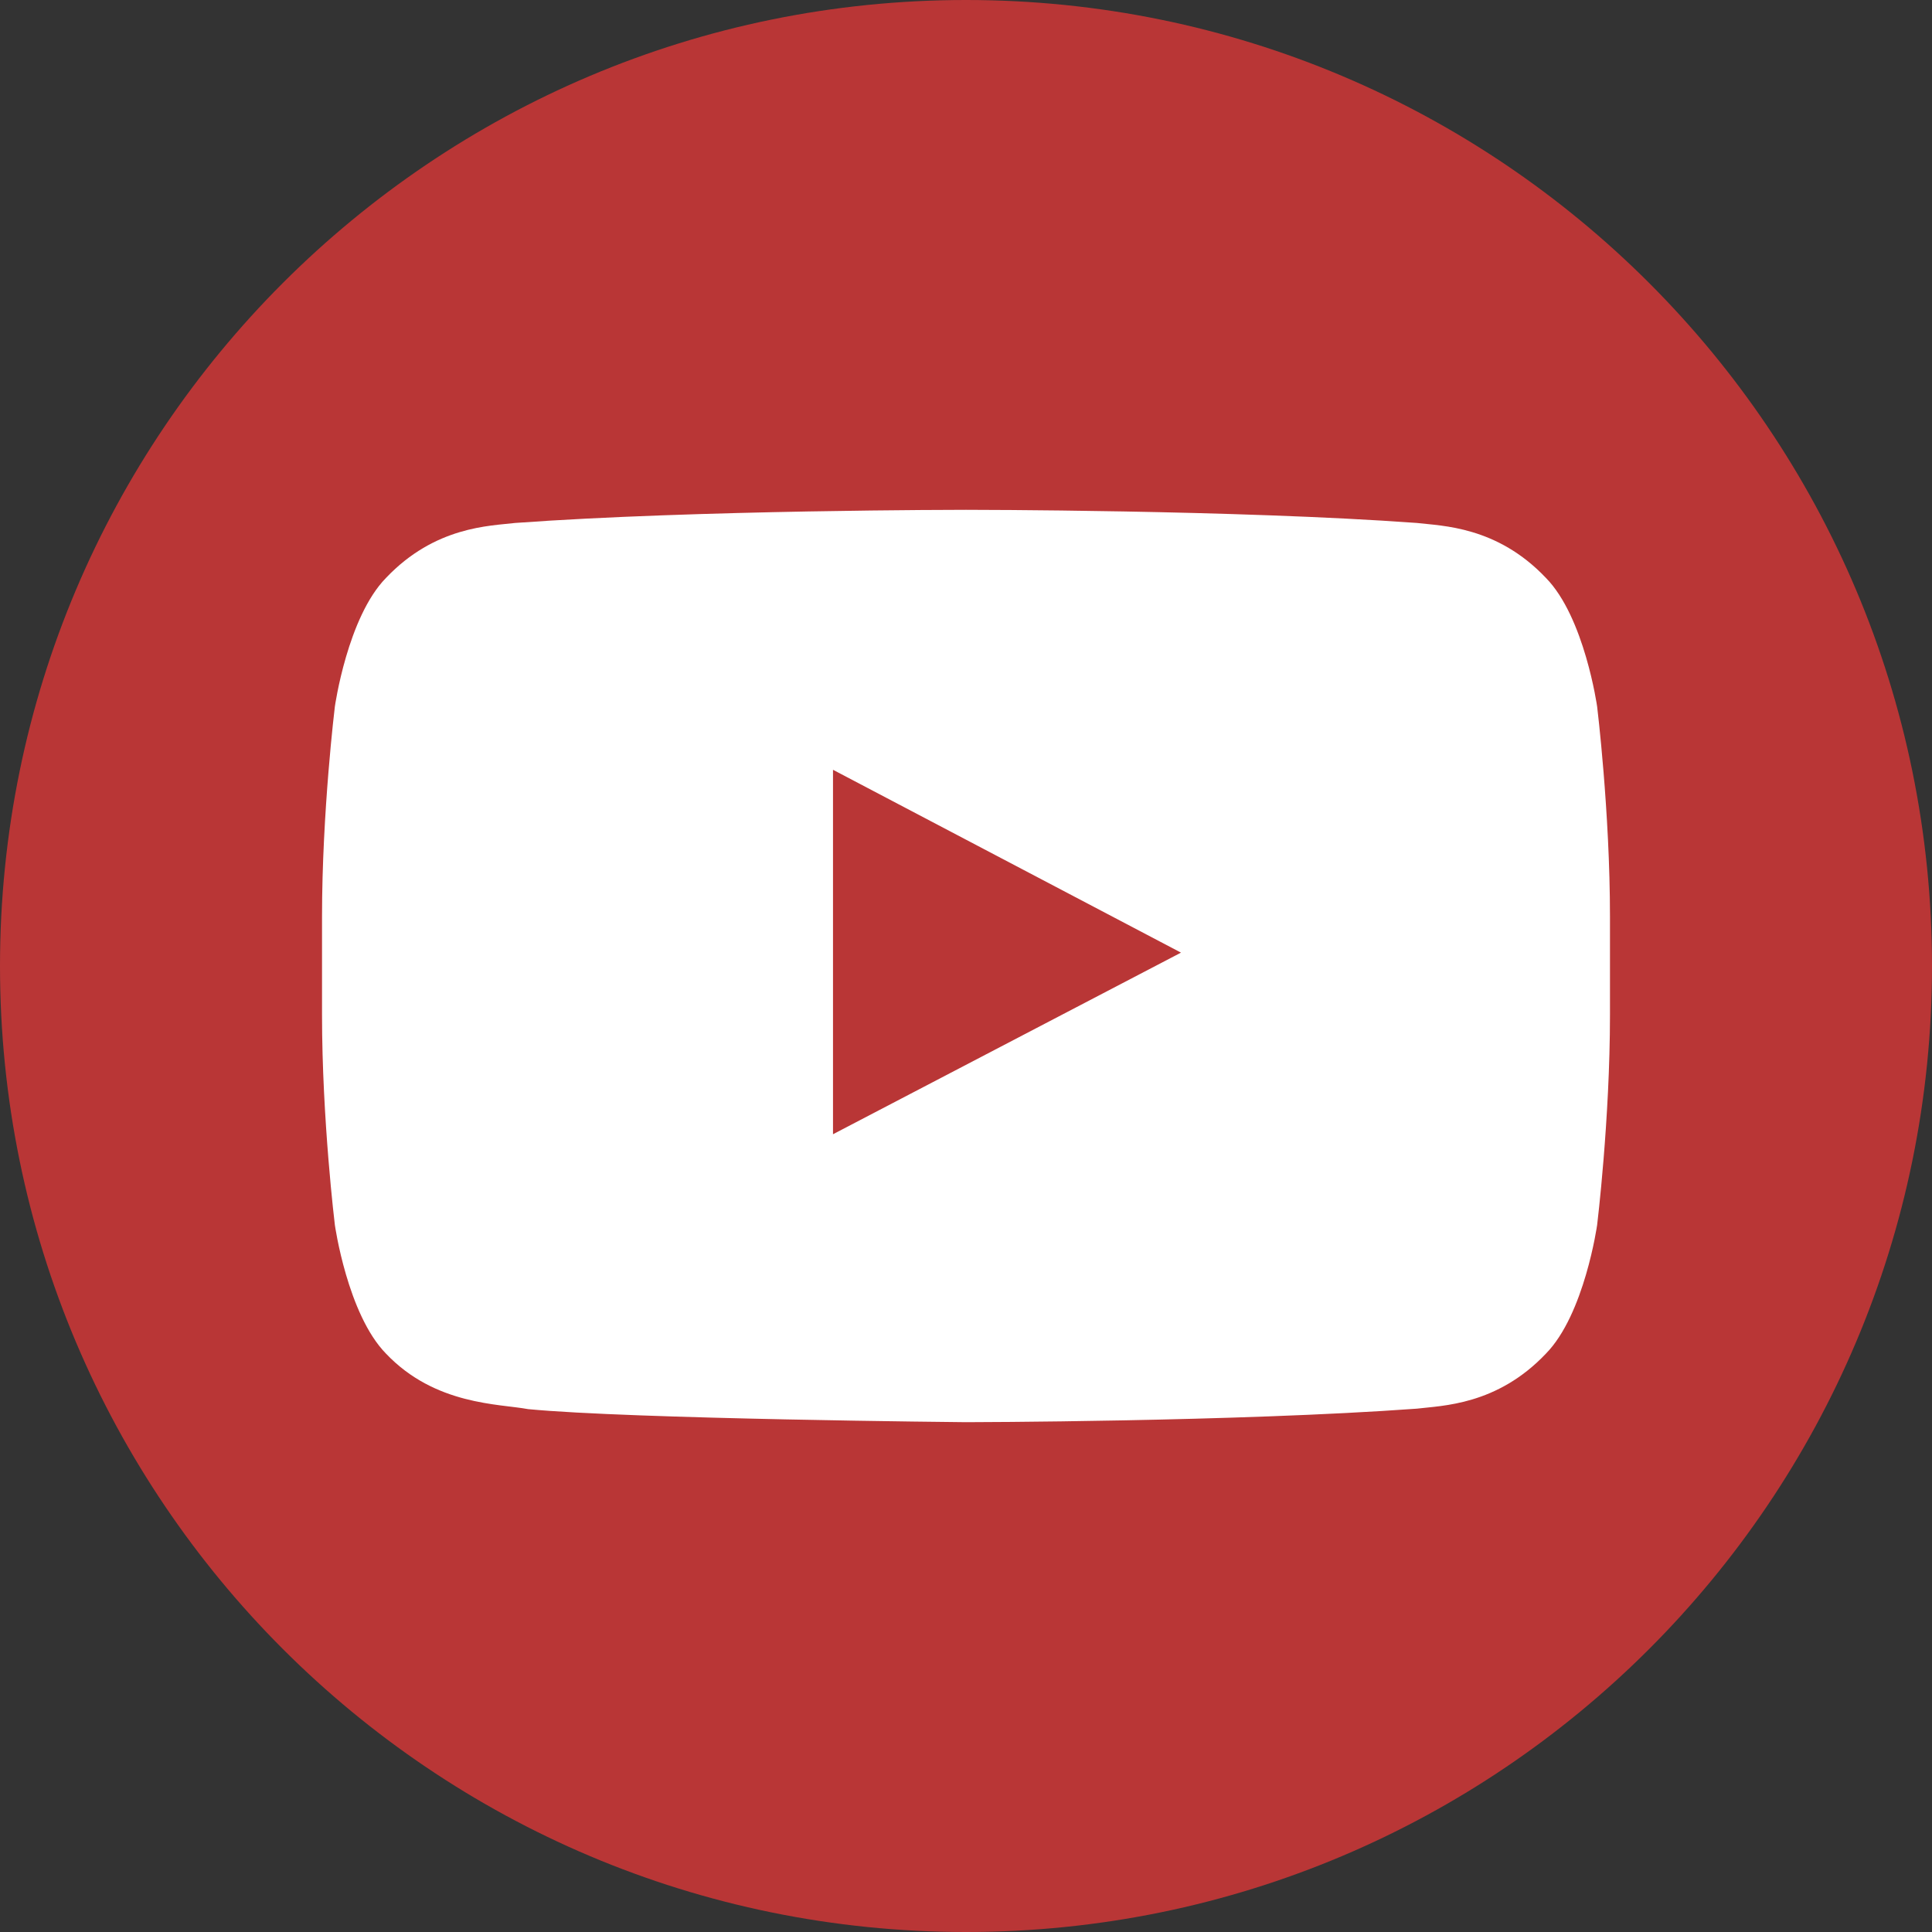
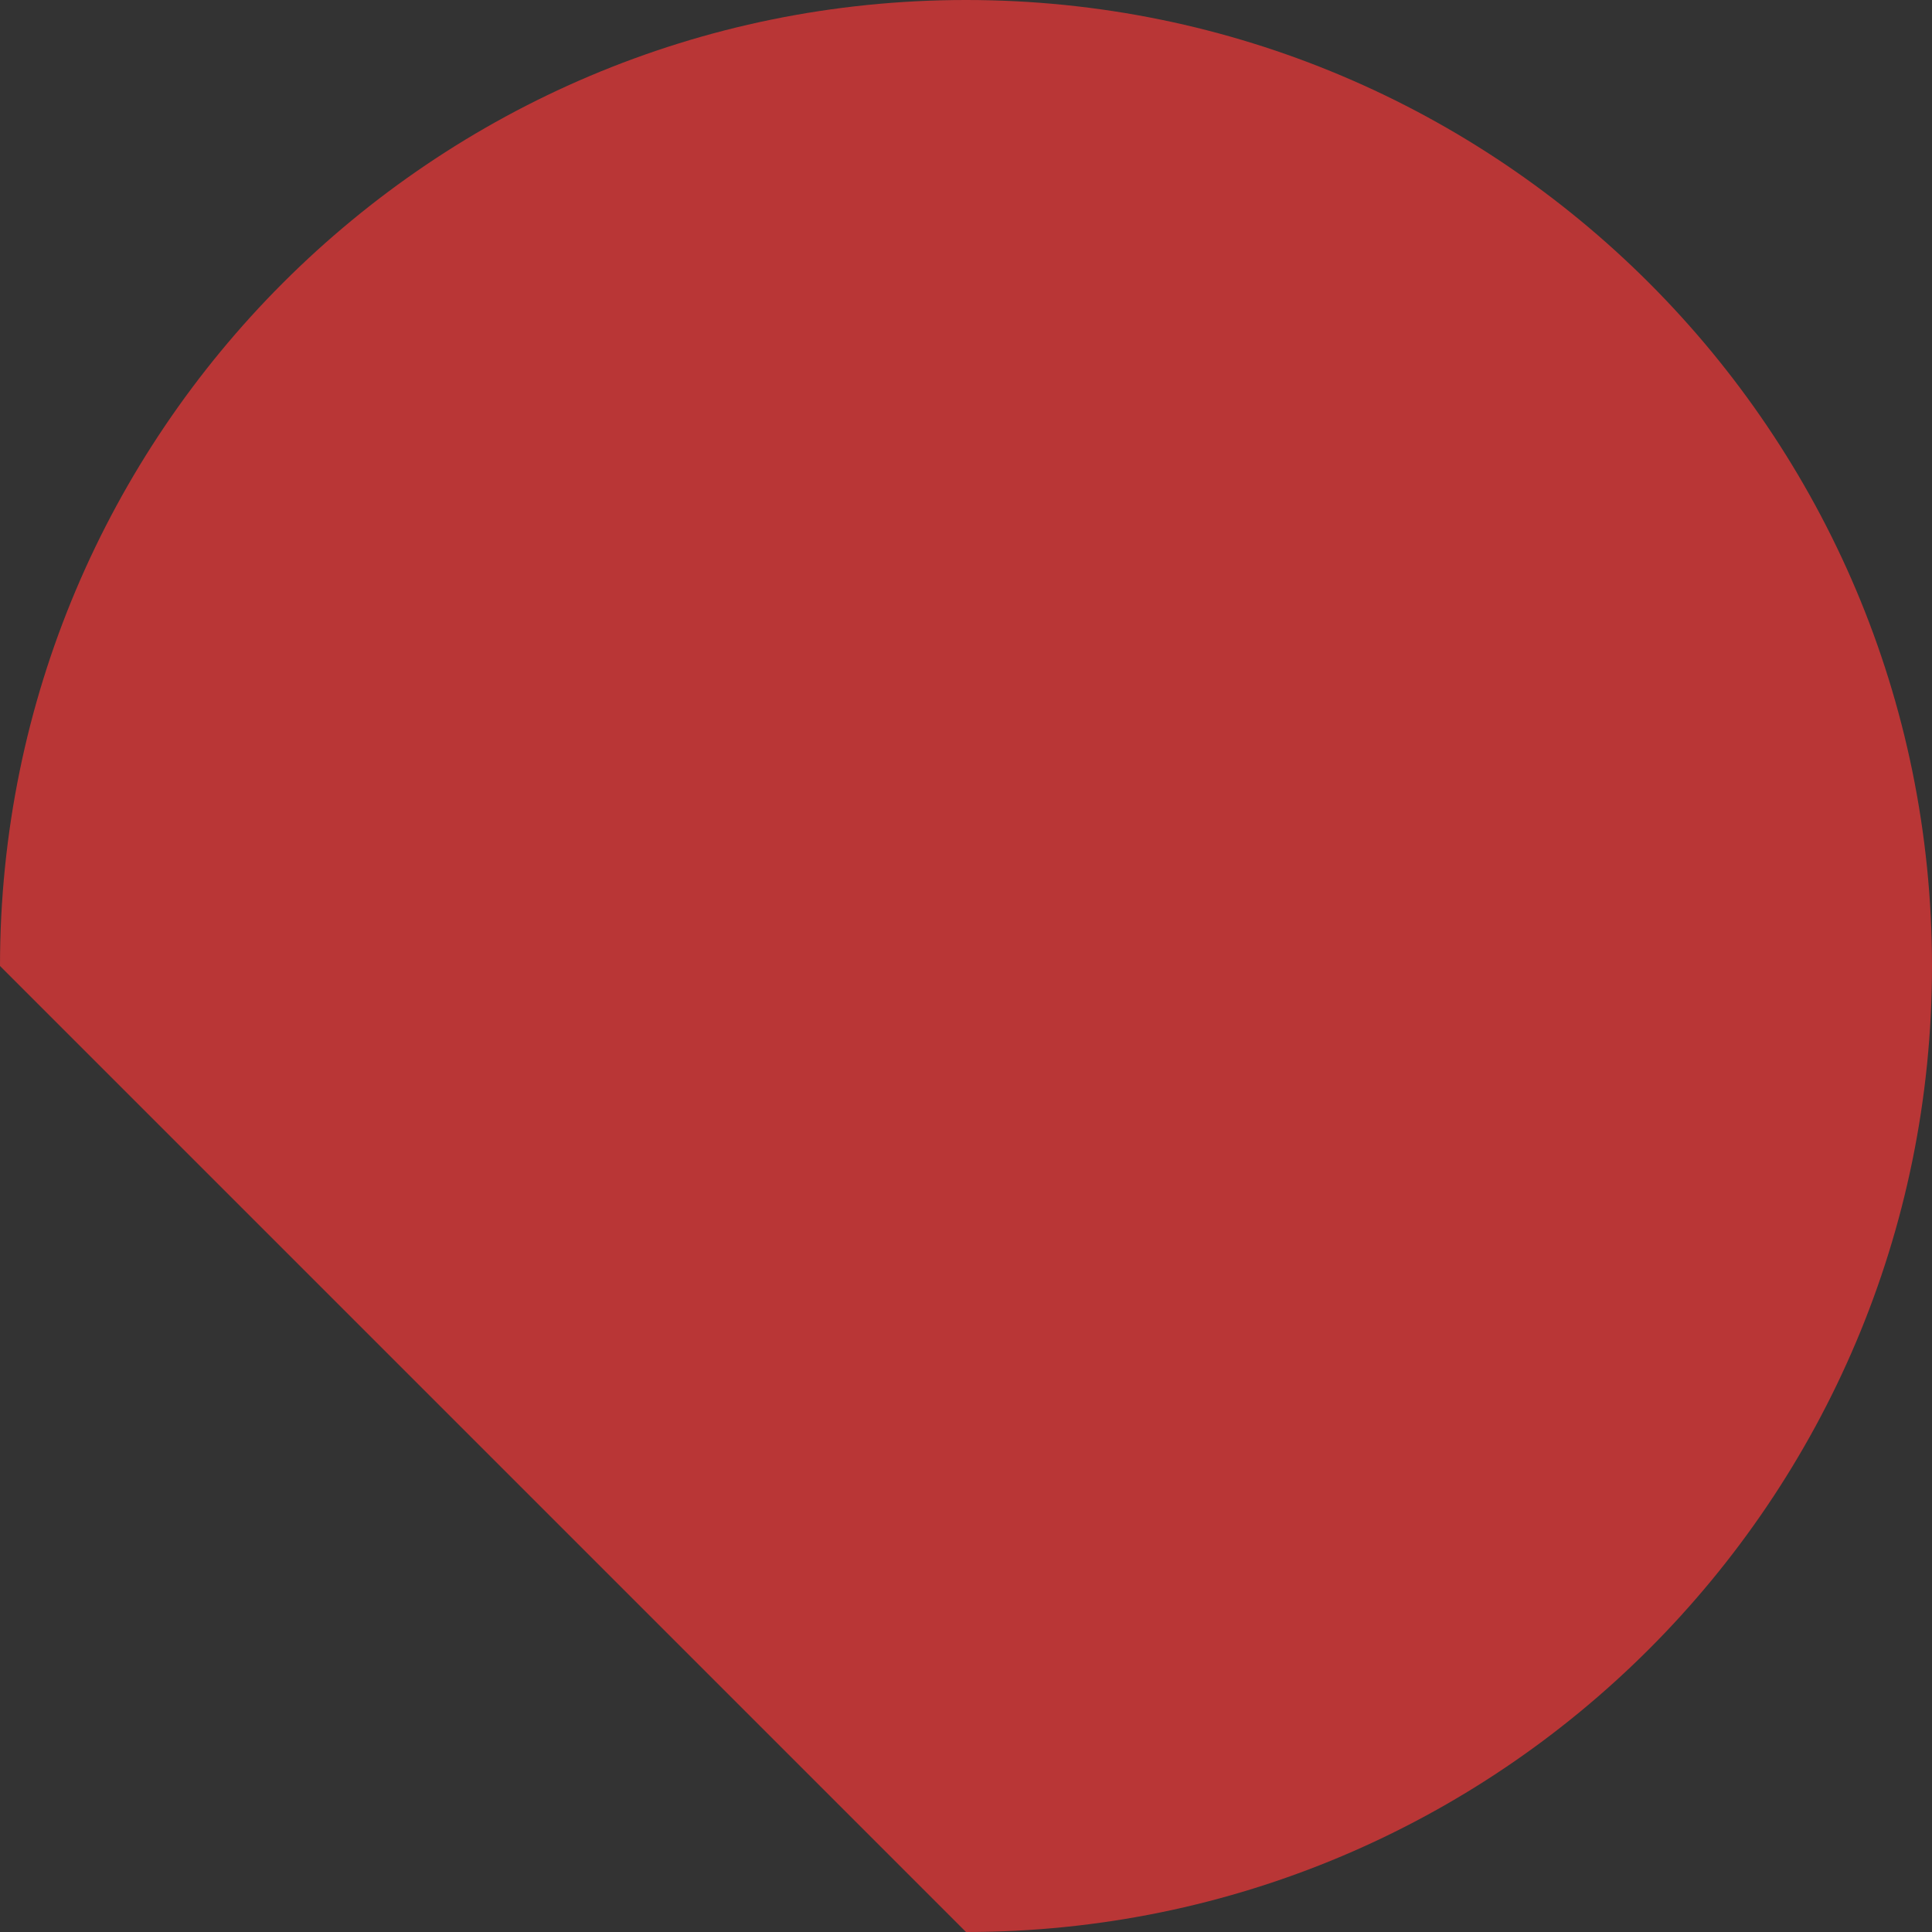
<svg xmlns="http://www.w3.org/2000/svg" width="25" height="25" viewBox="0 0 25 25" fill="none">
  <rect x="0" y="0" width="25" height="25" fill="#333333" stroke="none" />
-   <path fill-rule="evenodd" clip-rule="evenodd" d="M12.5 25C19.404 25 25 19.404 25 12.5C25 5.596 19.404 0 12.5 0C5.596 0 0 5.596 0 12.5C0 19.404 5.596 25 12.5 25Z" fill="#B93636" />
-   <path fill-rule="evenodd" clip-rule="evenodd" d="M10.779 14.677L10.779 9.961L15.282 12.327L10.779 14.677ZM20.667 9.144C20.667 9.144 20.504 7.987 20.004 7.478C19.37 6.809 18.66 6.806 18.334 6.767C16.002 6.597 12.504 6.597 12.504 6.597H12.496C12.496 6.597 8.998 6.597 6.666 6.767C6.34 6.806 5.63 6.809 4.995 7.478C4.496 7.987 4.333 9.144 4.333 9.144C4.333 9.144 4.167 10.502 4.167 11.86V13.134C4.167 14.492 4.333 15.85 4.333 15.85C4.333 15.85 4.496 17.007 4.995 17.516C5.63 18.185 6.463 18.164 6.833 18.234C8.167 18.363 12.5 18.403 12.5 18.403C12.5 18.403 16.002 18.398 18.334 18.228C18.66 18.188 19.37 18.185 20.004 17.516C20.504 17.007 20.667 15.85 20.667 15.85C20.667 15.85 20.833 14.492 20.833 13.134V11.86C20.833 10.502 20.667 9.144 20.667 9.144Z" fill="white" />
+   <path fill-rule="evenodd" clip-rule="evenodd" d="M12.5 25C19.404 25 25 19.404 25 12.5C25 5.596 19.404 0 12.5 0C5.596 0 0 5.596 0 12.5Z" fill="#B93636" />
</svg>